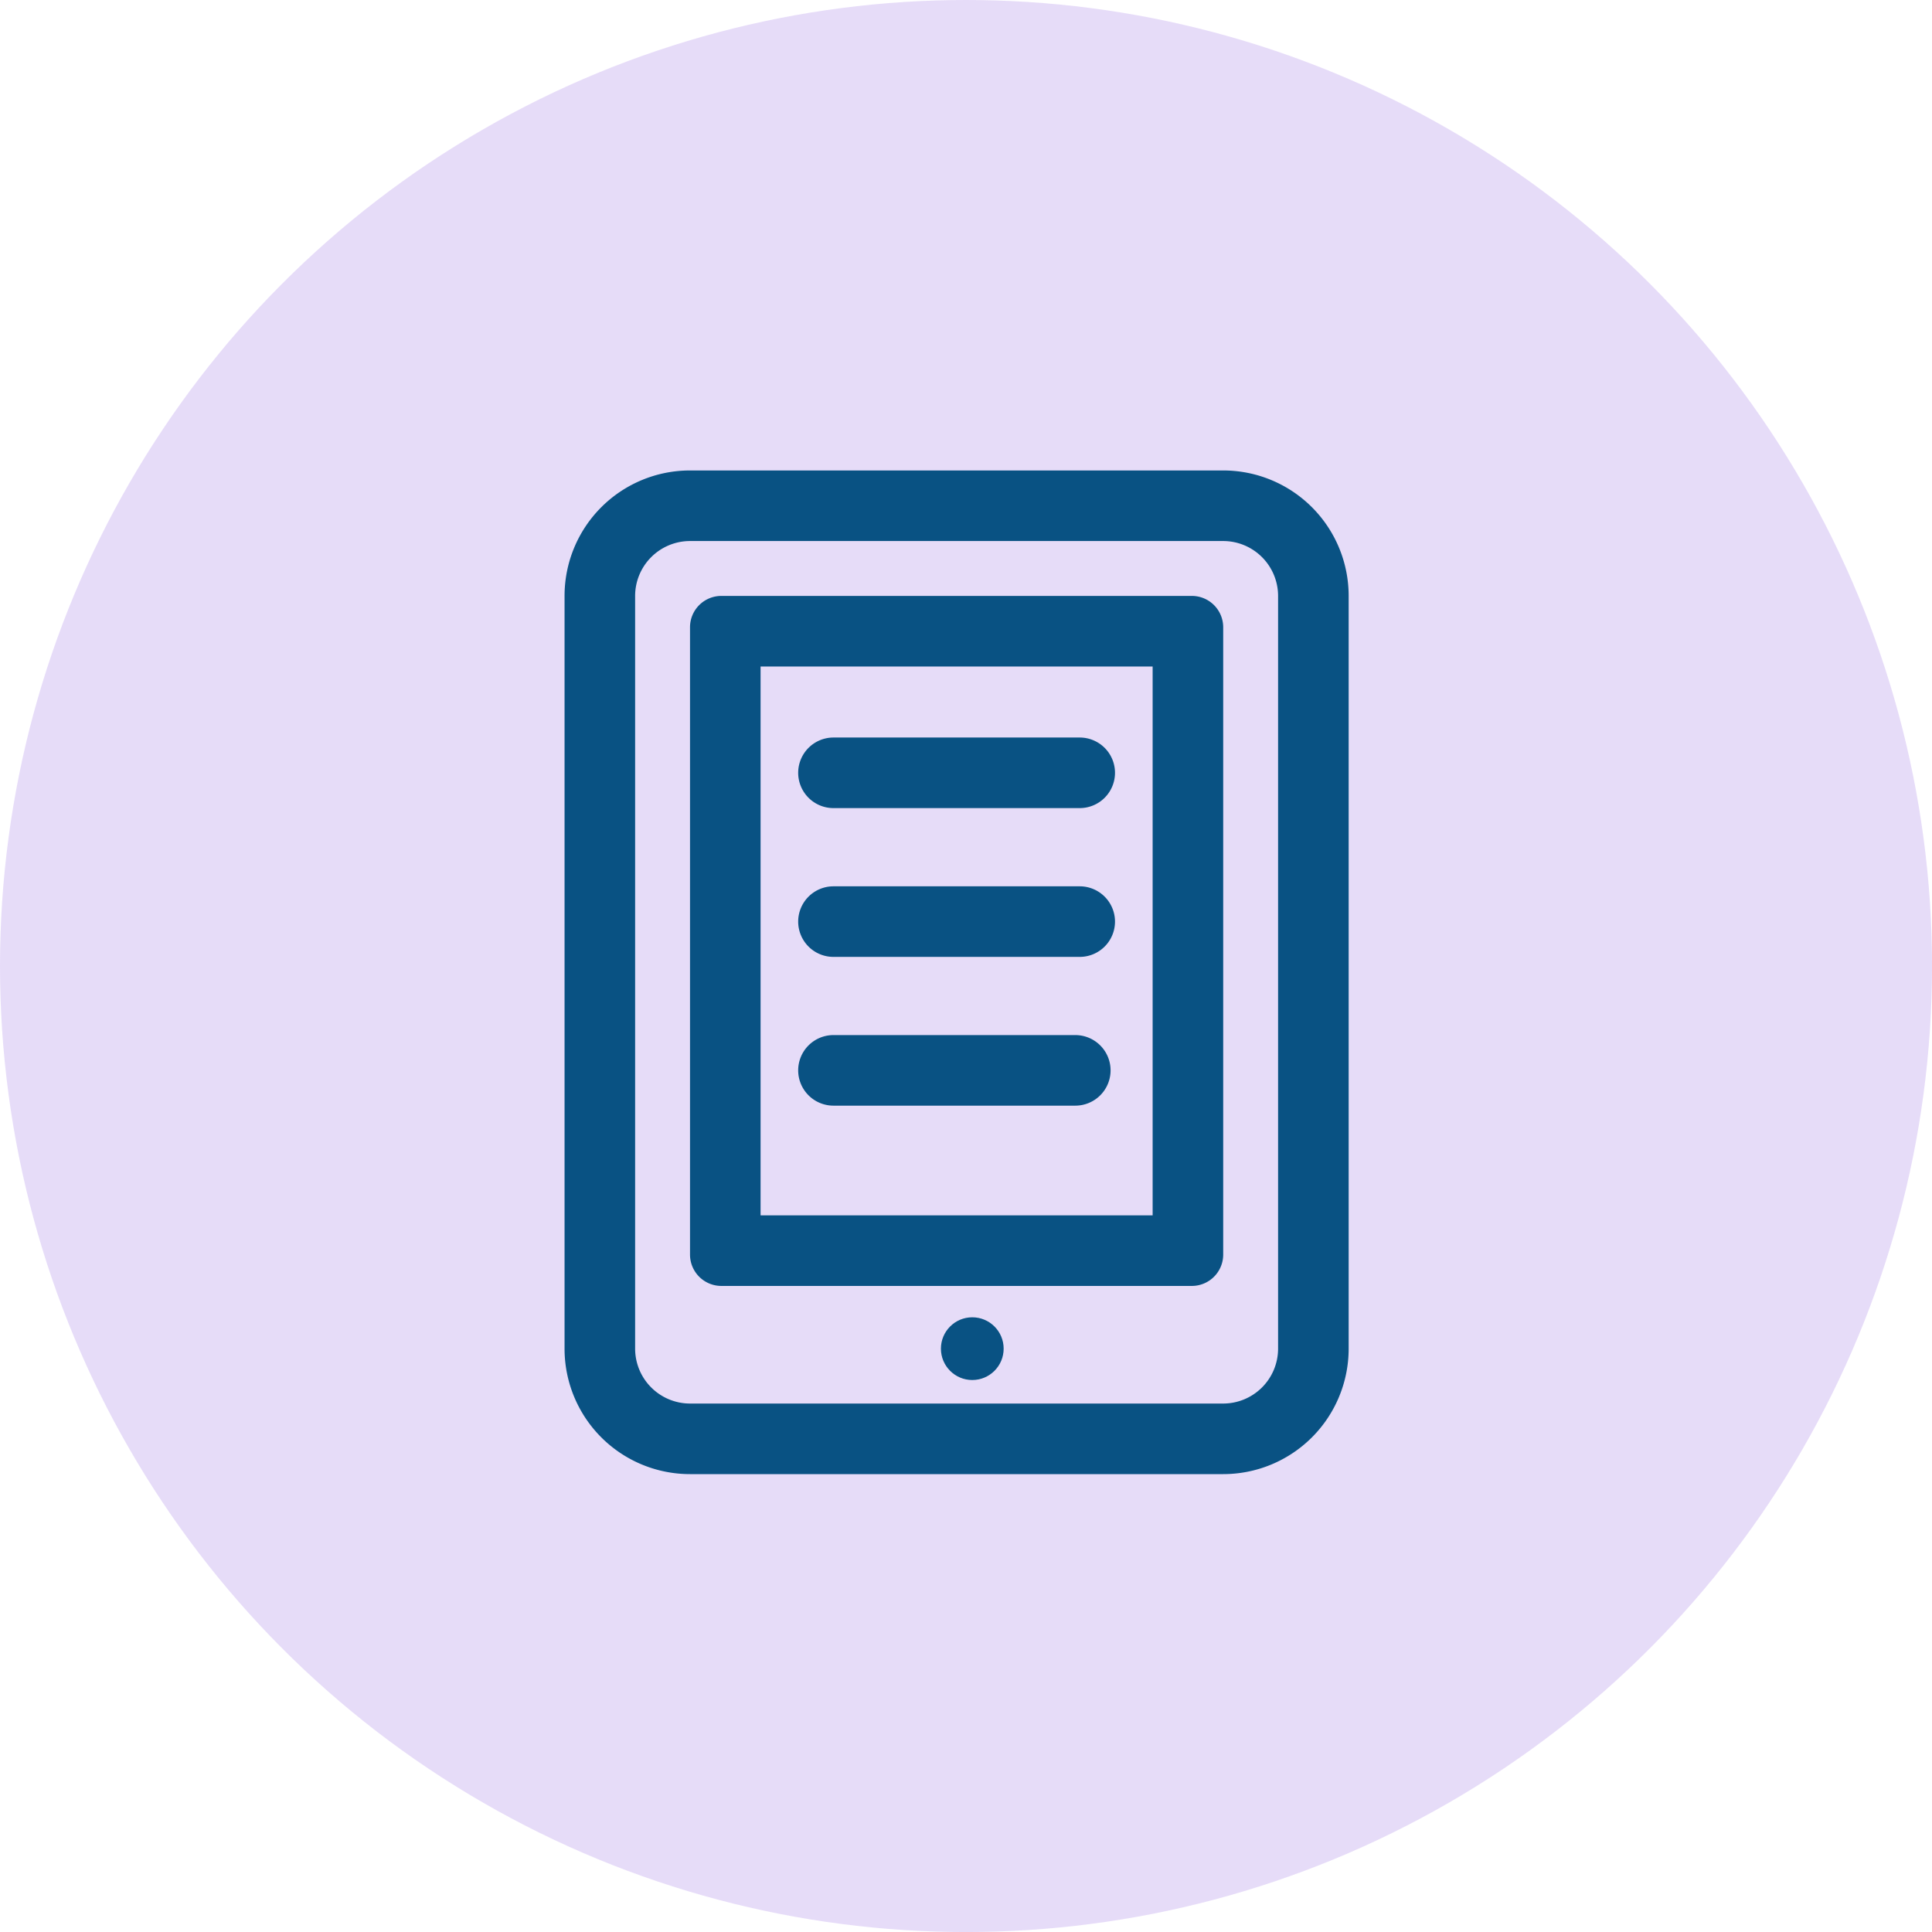
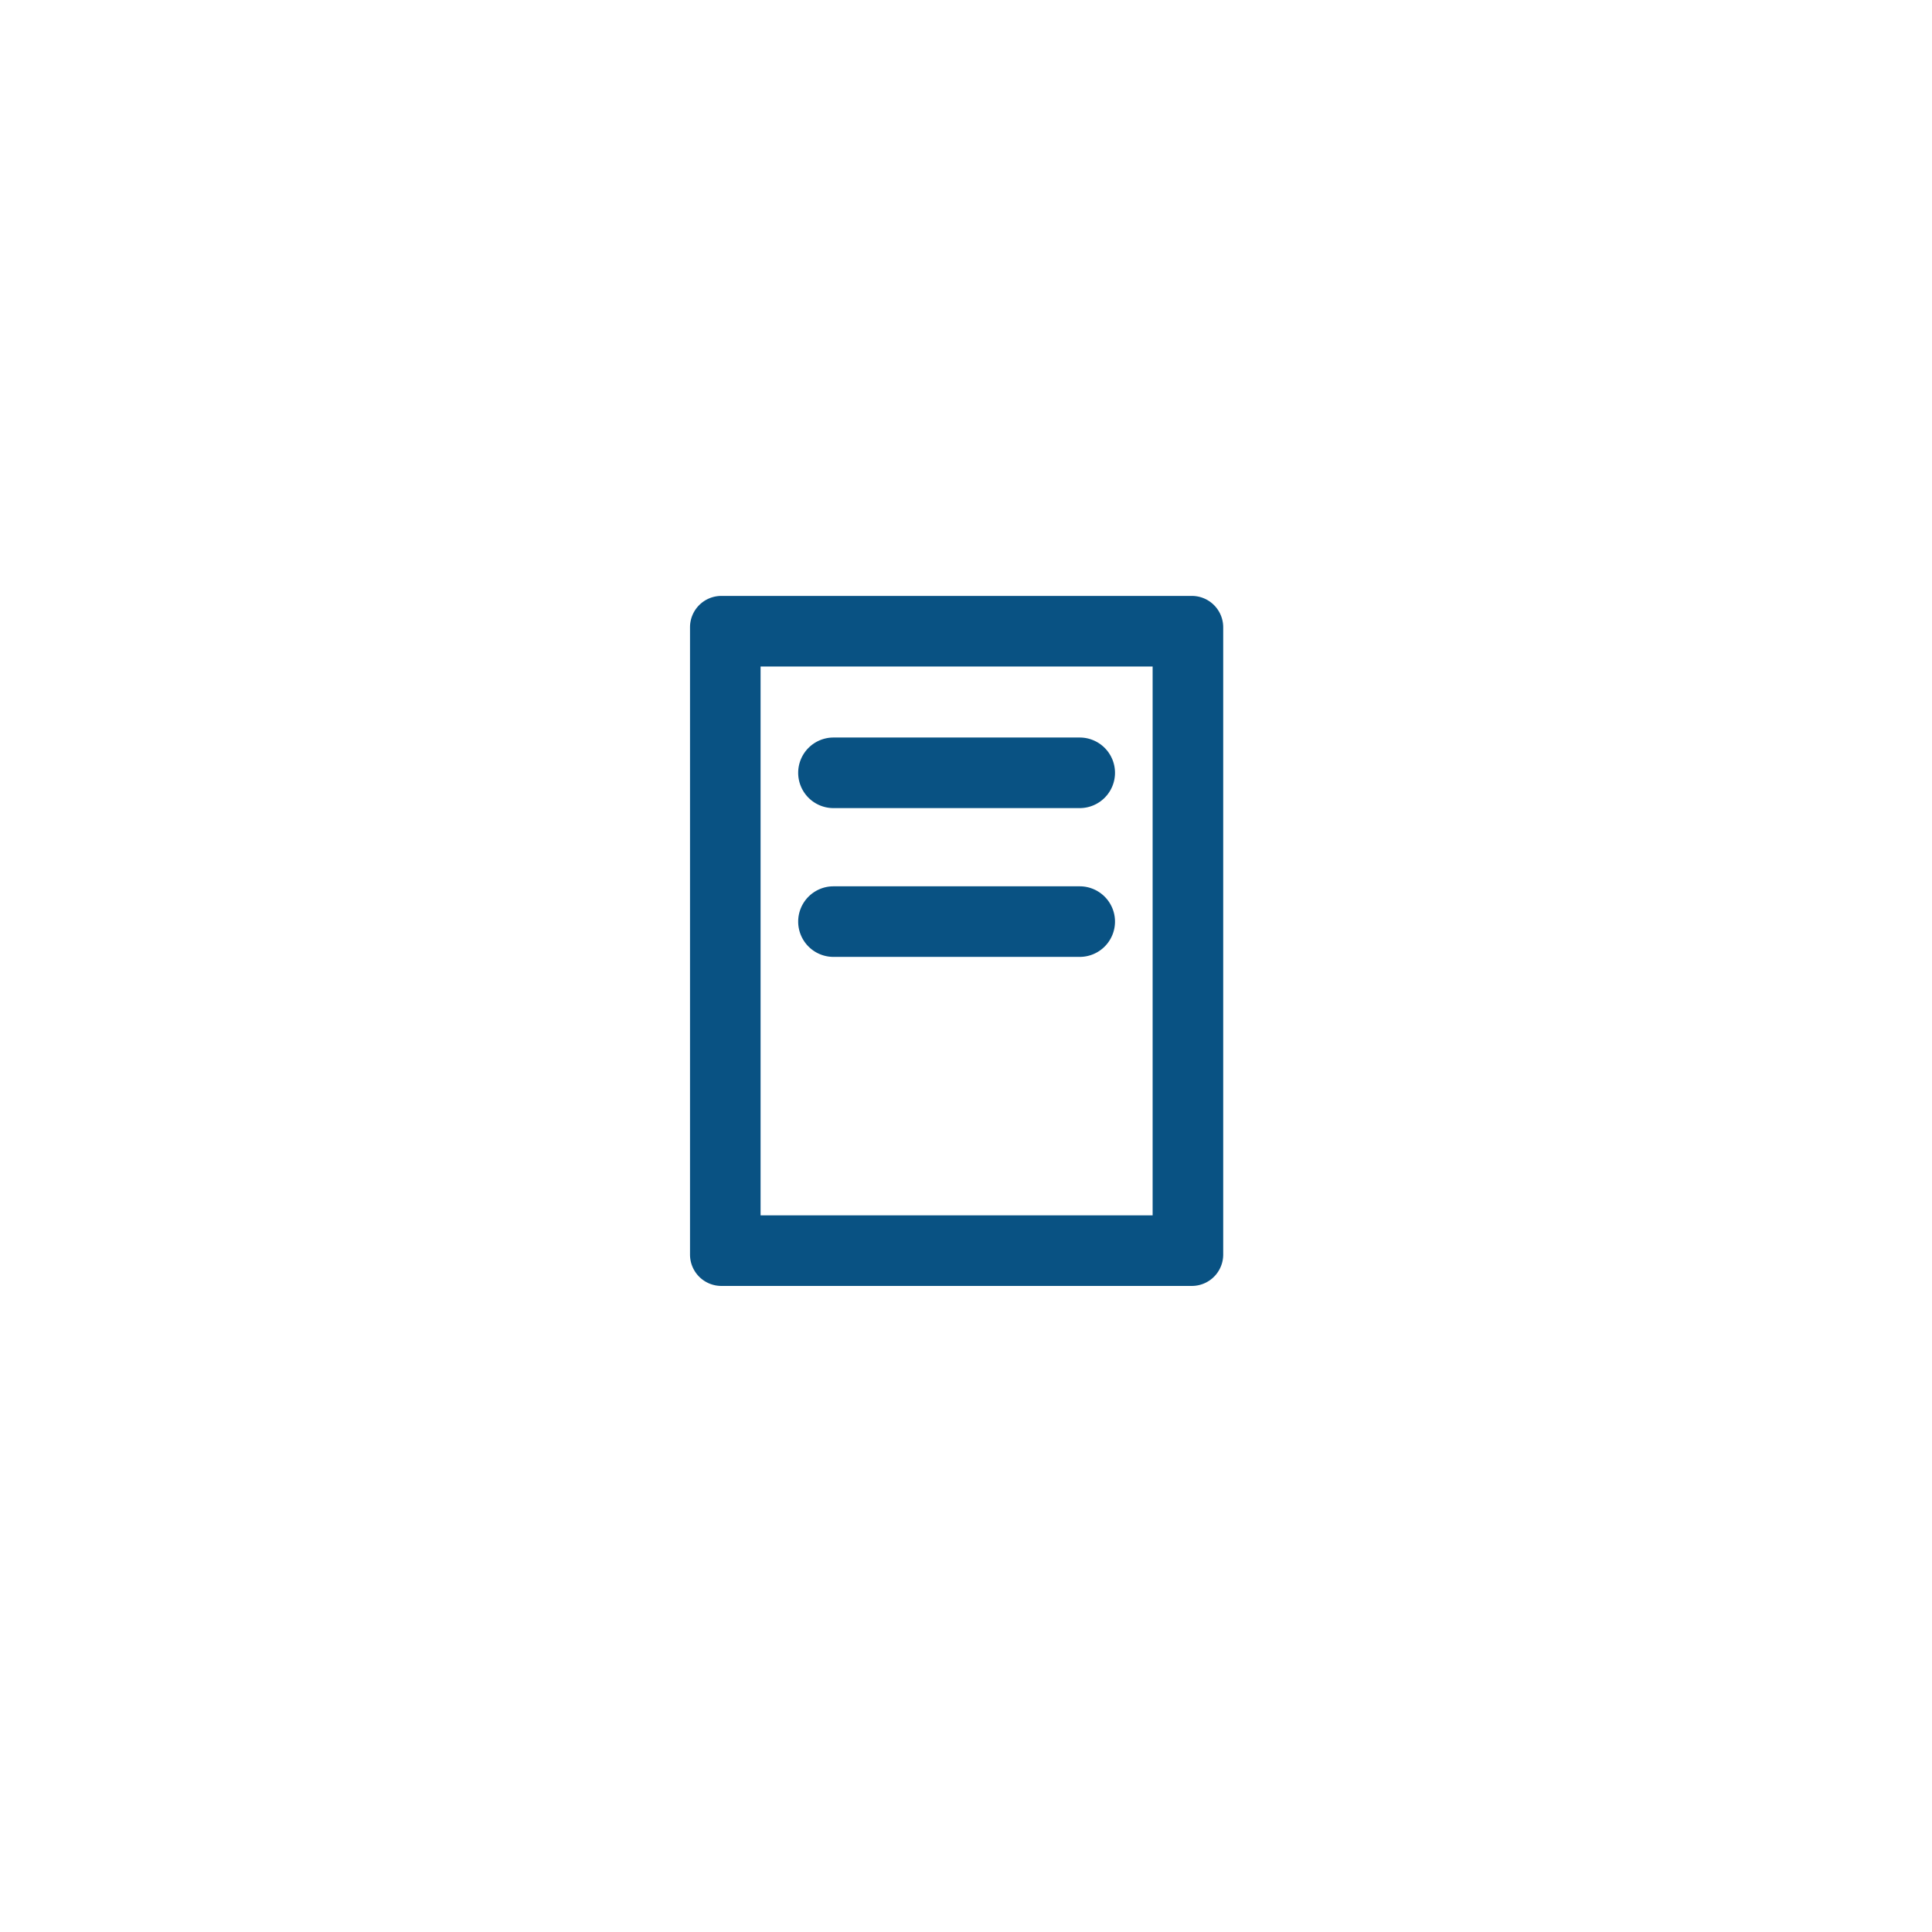
<svg xmlns="http://www.w3.org/2000/svg" width="61.599" height="61.599" viewBox="0 0 61.599 61.599">
  <g id="Ebook_Icon" data-name="Ebook Icon" transform="translate(-226 -1414)">
    <g id="Group_1688" data-name="Group 1688" transform="translate(0 792)">
      <g id="Group_1474" data-name="Group 1474" transform="translate(6 -1001)" opacity="0.194">
-         <circle id="Ellipse_166" data-name="Ellipse 166" cx="30.8" cy="30.8" r="30.8" transform="translate(220 1623)" fill="#7f47dd" />
-       </g>
+         </g>
    </g>
    <g id="Group_1721" data-name="Group 1721" transform="translate(-1097 400)">
-       <path id="Rectangle_673" data-name="Rectangle 673" d="M4,2.25A1.752,1.752,0,0,0,2.25,4V28A1.752,1.752,0,0,0,4,29.75H21A1.752,1.752,0,0,0,22.75,28V4A1.752,1.752,0,0,0,21,2.25H4M4,0H21a4,4,0,0,1,4,4V28a4,4,0,0,1-4,4H4a4,4,0,0,1-4-4V4A4,4,0,0,1,4,0Z" transform="translate(1341 1029)" fill="#095283" />
      <path id="Rectangle_674" data-name="Rectangle 674" d="M2.25,2.25v17.5h12.5V2.25H2.25M1,0H16a1,1,0,0,1,1,1V21a1,1,0,0,1-1,1H1a1,1,0,0,1-1-1V1A1,1,0,0,1,1,0Z" transform="translate(1345 1033)" fill="#095283" />
      <g id="Group_1720" data-name="Group 1720" transform="translate(1349.574 1038.64)">
        <path id="Line_303" data-name="Line 303" d="M7.851,1.125H0A1.125,1.125,0,0,1-1.125,0,1.125,1.125,0,0,1,0-1.125H7.851A1.125,1.125,0,0,1,8.976,0,1.125,1.125,0,0,1,7.851,1.125Z" transform="translate(0)" fill="#095283" />
        <path id="Line_305" data-name="Line 305" d="M7.851,1.125H0A1.125,1.125,0,0,1-1.125,0,1.125,1.125,0,0,1,0-1.125H7.851A1.125,1.125,0,0,1,8.976,0,1.125,1.125,0,0,1,7.851,1.125Z" transform="translate(0 4.744)" fill="#095283" />
-         <path id="Line_306" data-name="Line 306" d="M7.71,1.125H0A1.125,1.125,0,0,1-1.125,0,1.125,1.125,0,0,1,0-1.125H7.71A1.125,1.125,0,0,1,8.835,0,1.125,1.125,0,0,1,7.71,1.125Z" transform="translate(0 9.487)" fill="#095283" />
      </g>
-       <circle id="Ellipse_185" data-name="Ellipse 185" cx="1" cy="1" r="1" transform="translate(1353 1056)" fill="#095283" />
    </g>
  </g>
</svg>